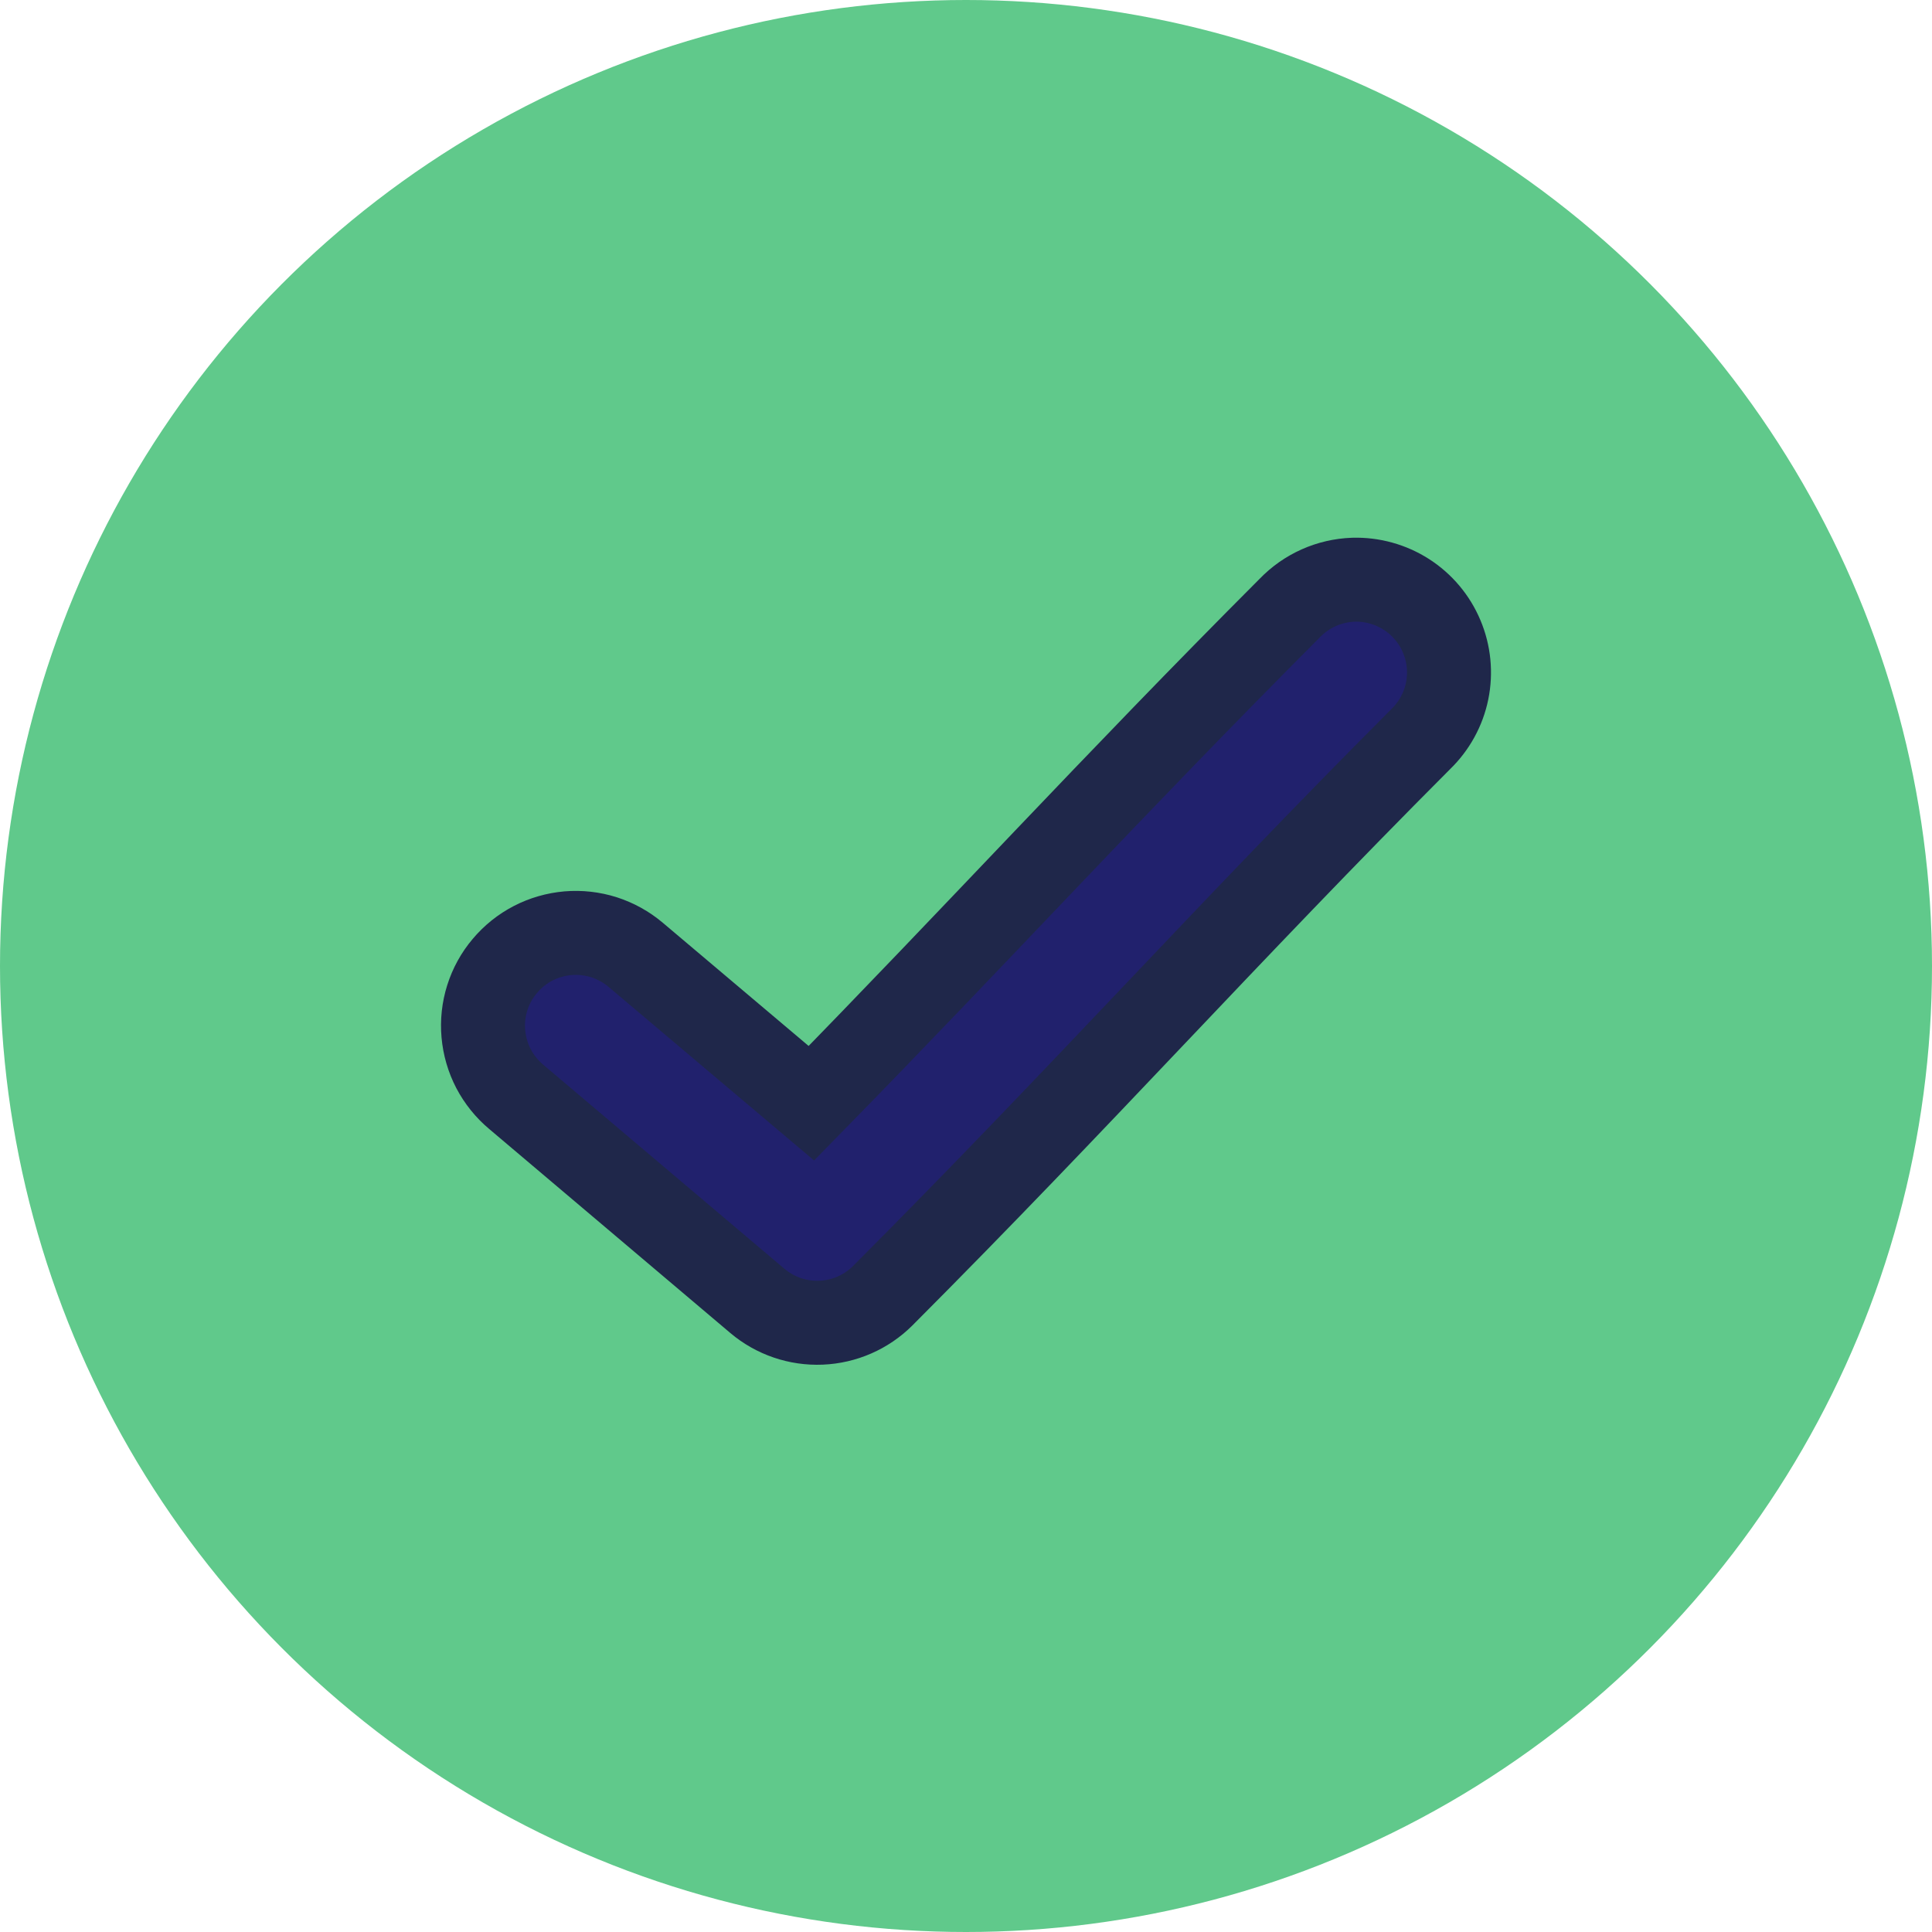
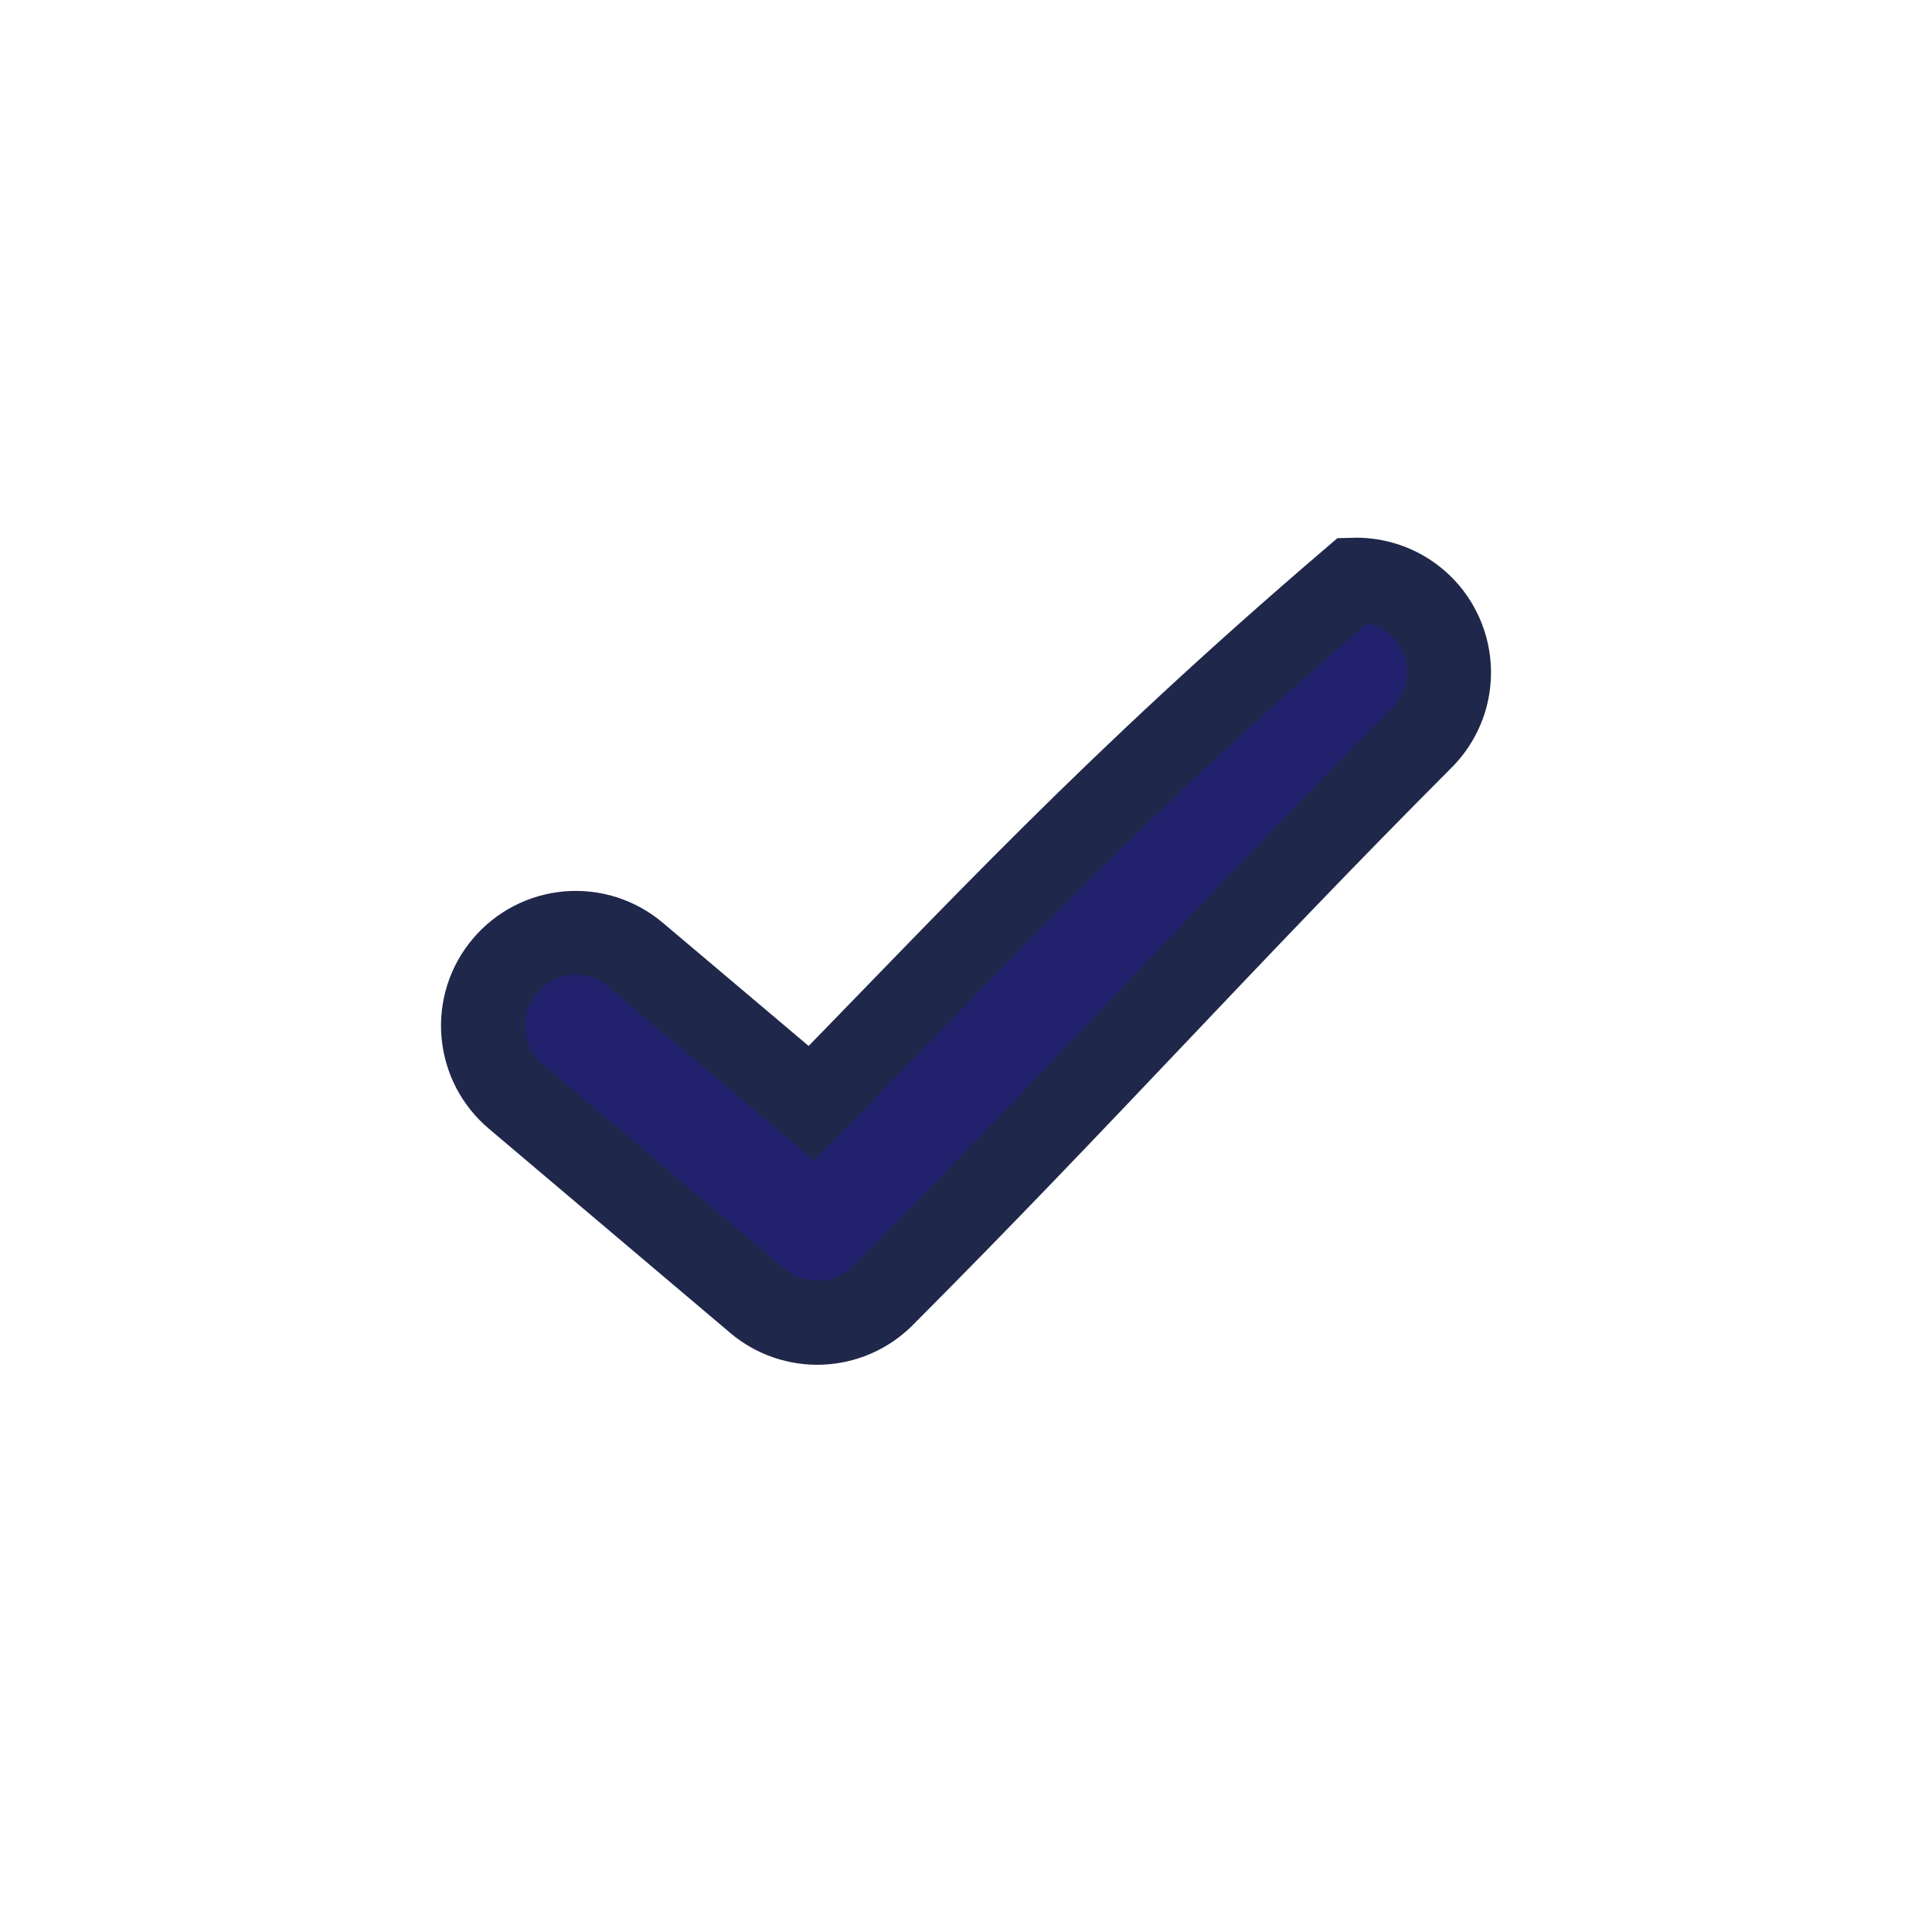
<svg xmlns="http://www.w3.org/2000/svg" width="32" height="32" viewBox="0 0 32 32" fill="none">
-   <circle cx="16" cy="16" r="16" fill="#60C98B" />
-   <path d="M22.417 9.602C22.017 9.616 21.639 9.784 21.361 10.073C18.418 13.022 16.17 15.486 13.439 18.273L10.529 15.815C10.375 15.685 10.196 15.586 10.004 15.524C9.811 15.463 9.608 15.44 9.407 15.457C9.205 15.475 9.009 15.531 8.83 15.624C8.65 15.717 8.491 15.845 8.361 16C8.23 16.154 8.132 16.333 8.071 16.526C8.01 16.719 7.988 16.922 8.006 17.123C8.024 17.325 8.081 17.521 8.174 17.7C8.268 17.879 8.396 18.038 8.551 18.168L12.546 21.548C12.84 21.796 13.216 21.924 13.6 21.908C13.984 21.892 14.348 21.733 14.62 21.462C17.929 18.145 20.285 15.496 23.531 12.243C23.754 12.027 23.907 11.75 23.969 11.446C24.031 11.142 24 10.827 23.879 10.541C23.759 10.255 23.555 10.013 23.294 9.845C23.033 9.678 22.727 9.593 22.417 9.602Z" fill="#21216D" stroke="#1F274A" stroke-width="1.391" />
+   <path d="M22.417 9.602C18.418 13.022 16.17 15.486 13.439 18.273L10.529 15.815C10.375 15.685 10.196 15.586 10.004 15.524C9.811 15.463 9.608 15.44 9.407 15.457C9.205 15.475 9.009 15.531 8.83 15.624C8.65 15.717 8.491 15.845 8.361 16C8.23 16.154 8.132 16.333 8.071 16.526C8.01 16.719 7.988 16.922 8.006 17.123C8.024 17.325 8.081 17.521 8.174 17.7C8.268 17.879 8.396 18.038 8.551 18.168L12.546 21.548C12.84 21.796 13.216 21.924 13.6 21.908C13.984 21.892 14.348 21.733 14.62 21.462C17.929 18.145 20.285 15.496 23.531 12.243C23.754 12.027 23.907 11.75 23.969 11.446C24.031 11.142 24 10.827 23.879 10.541C23.759 10.255 23.555 10.013 23.294 9.845C23.033 9.678 22.727 9.593 22.417 9.602Z" fill="#21216D" stroke="#1F274A" stroke-width="1.391" />
</svg>